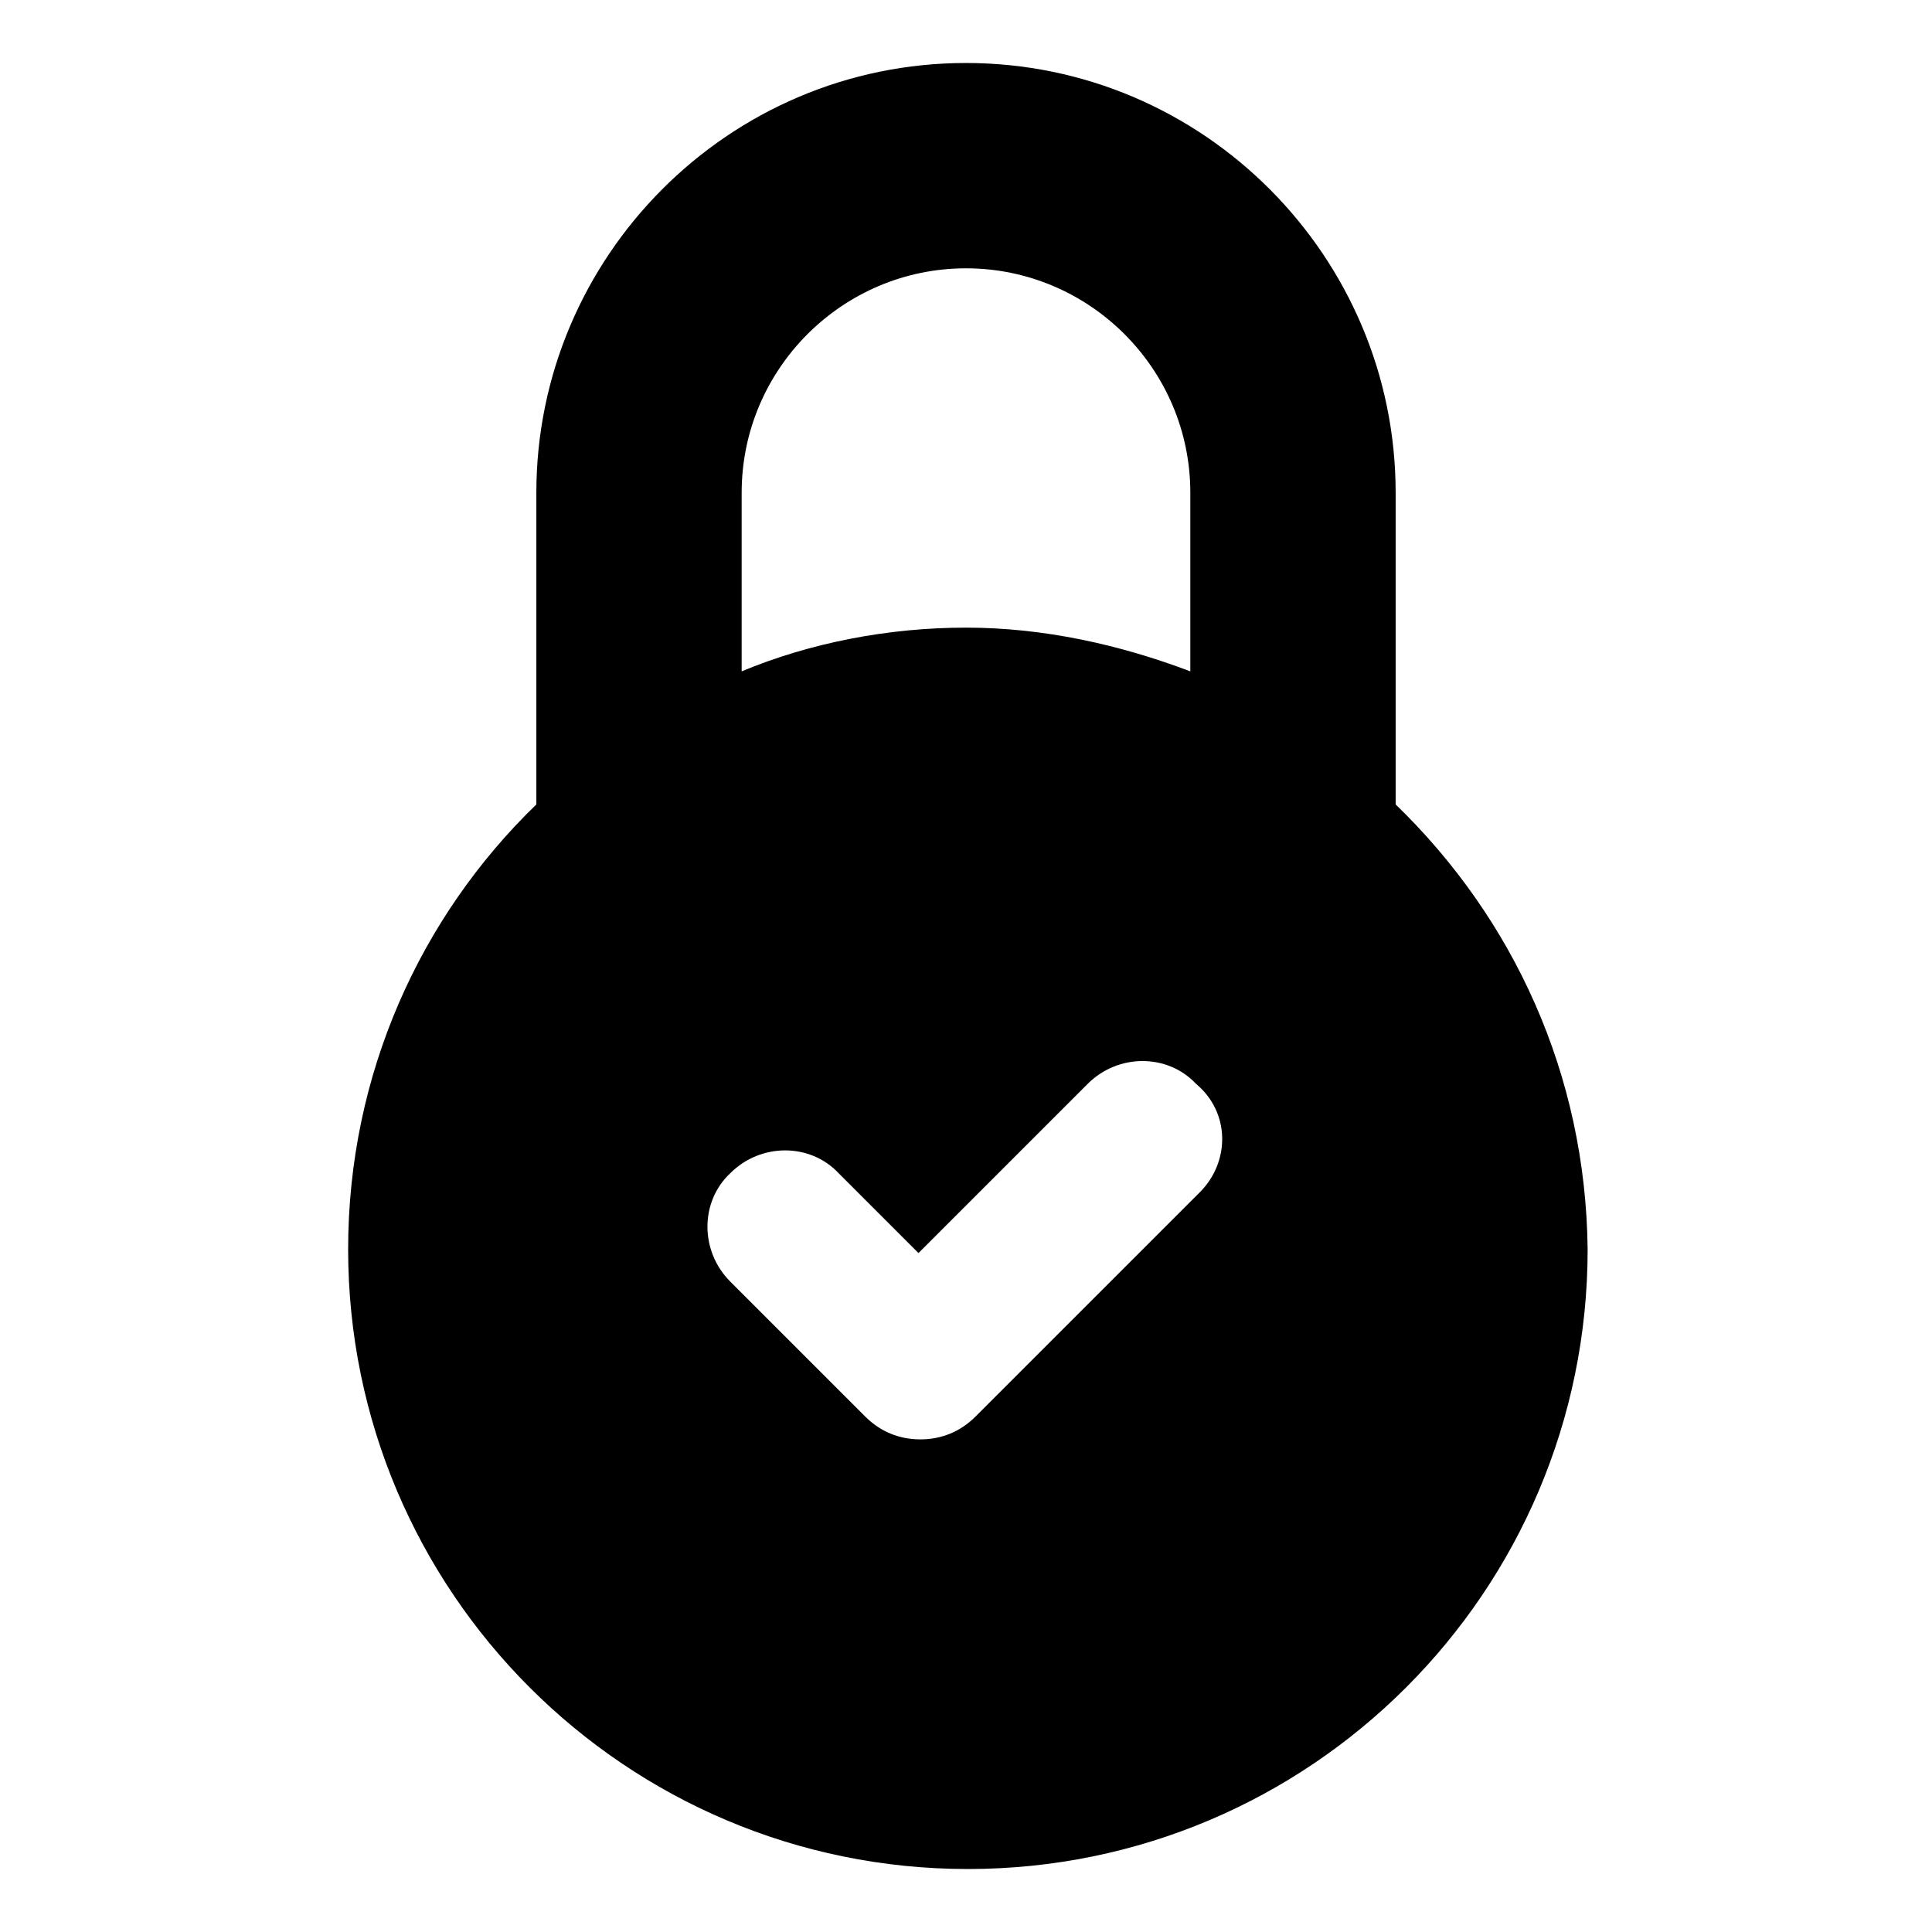
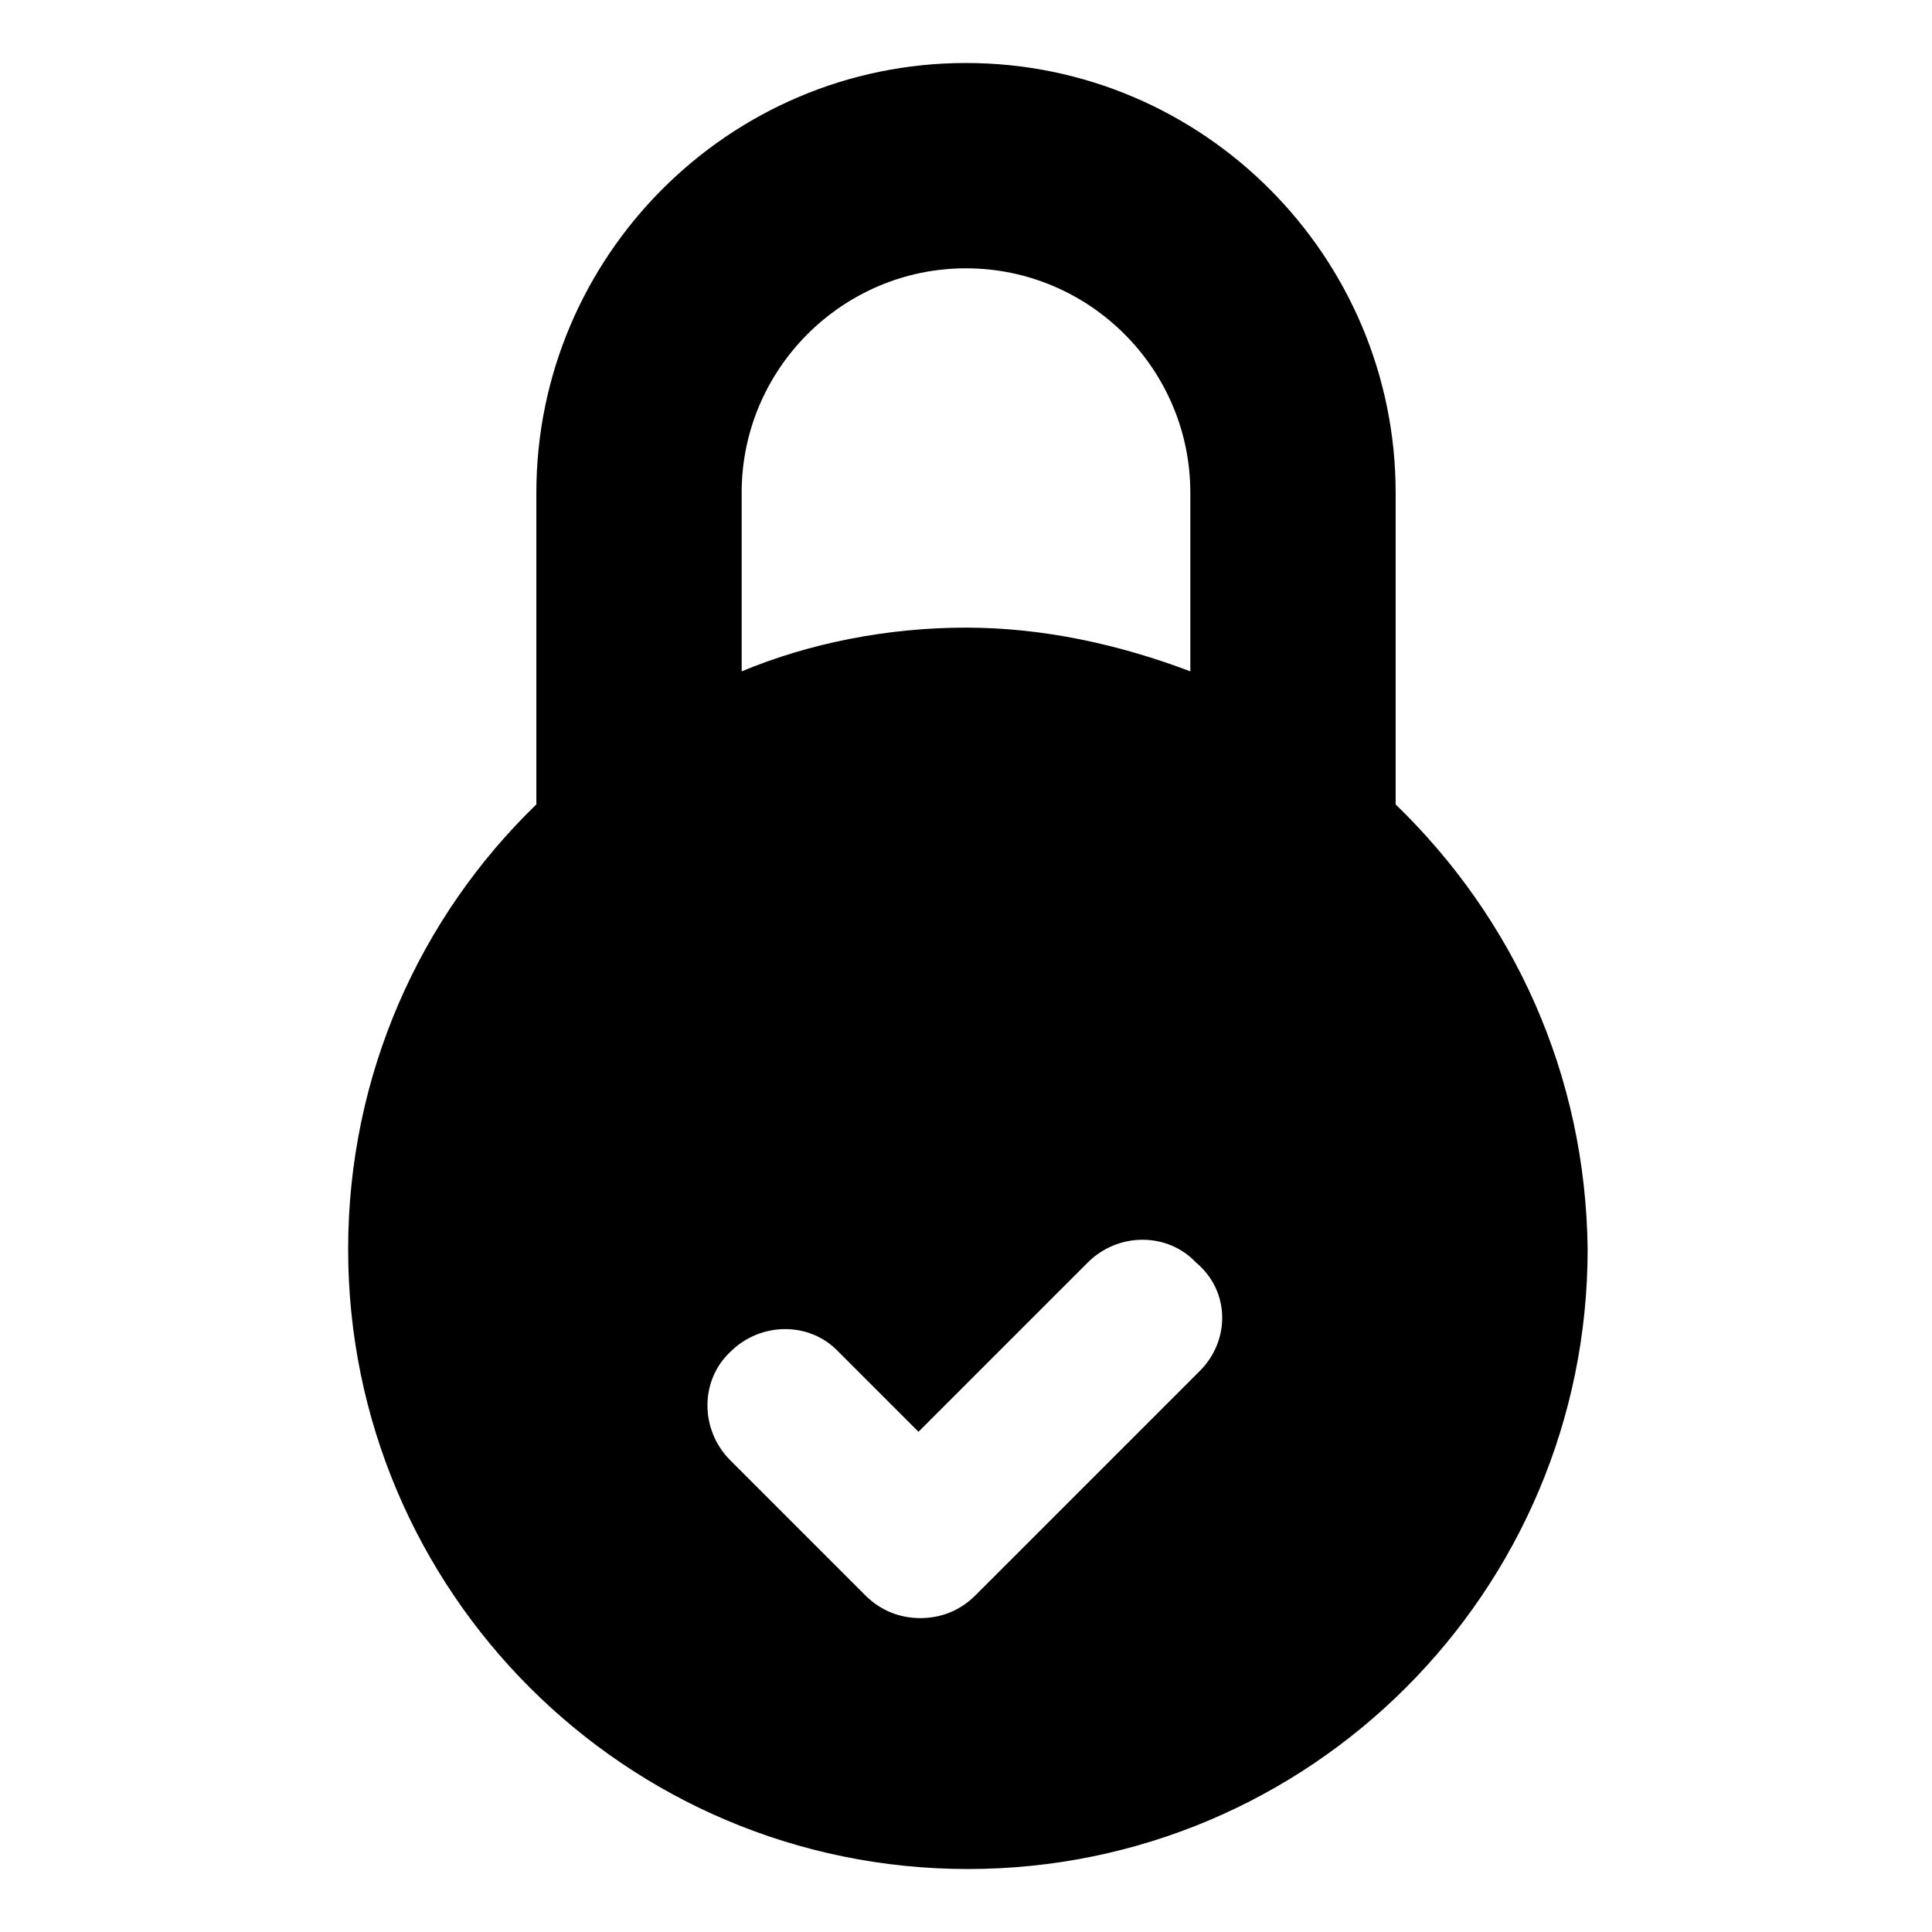
<svg xmlns="http://www.w3.org/2000/svg" fill="#000000" width="800px" height="800px" version="1.1" viewBox="144 144 512 512">
-   <path d="m513.86 357.18v-82.625c0-62.473-50.883-113.86-113.86-113.86s-113.86 51.391-113.86 113.86v82.625c-30.73 29.727-49.879 71.539-49.879 117.89 0 90.688 73.555 164.24 164.24 164.24s164.24-73.555 164.24-164.24c-0.5-46.352-19.648-87.664-50.883-117.89zm-173.31-82.625c0-32.746 26.703-59.449 59.449-59.449s59.449 26.703 59.449 59.449v47.359c-18.641-7.055-38.793-11.586-59.449-11.586s-41.312 4.031-59.449 11.586zm121.42 185.4-59.453 59.449c-4.031 4.031-9.07 6.047-14.609 6.047-5.543 0-10.578-2.016-14.609-6.047l-35.77-35.77c-8.062-8.062-8.062-21.16 0-28.719 8.062-8.062 21.16-8.062 28.719 0l21.16 21.16 44.84-44.84c8.062-8.062 21.16-8.062 28.719 0 9.062 7.559 9.062 20.656 1.004 28.719z" />
+   <path d="m513.86 357.18v-82.625c0-62.473-50.883-113.86-113.86-113.86s-113.86 51.391-113.86 113.86v82.625c-30.73 29.727-49.879 71.539-49.879 117.89 0 90.688 73.555 164.24 164.24 164.24s164.24-73.555 164.24-164.24c-0.5-46.352-19.648-87.664-50.883-117.89zm-173.31-82.625c0-32.746 26.703-59.449 59.449-59.449s59.449 26.703 59.449 59.449v47.359c-18.641-7.055-38.793-11.586-59.449-11.586s-41.312 4.031-59.449 11.586m121.42 185.4-59.453 59.449c-4.031 4.031-9.07 6.047-14.609 6.047-5.543 0-10.578-2.016-14.609-6.047l-35.77-35.77c-8.062-8.062-8.062-21.16 0-28.719 8.062-8.062 21.16-8.062 28.719 0l21.16 21.16 44.84-44.84c8.062-8.062 21.16-8.062 28.719 0 9.062 7.559 9.062 20.656 1.004 28.719z" />
</svg>